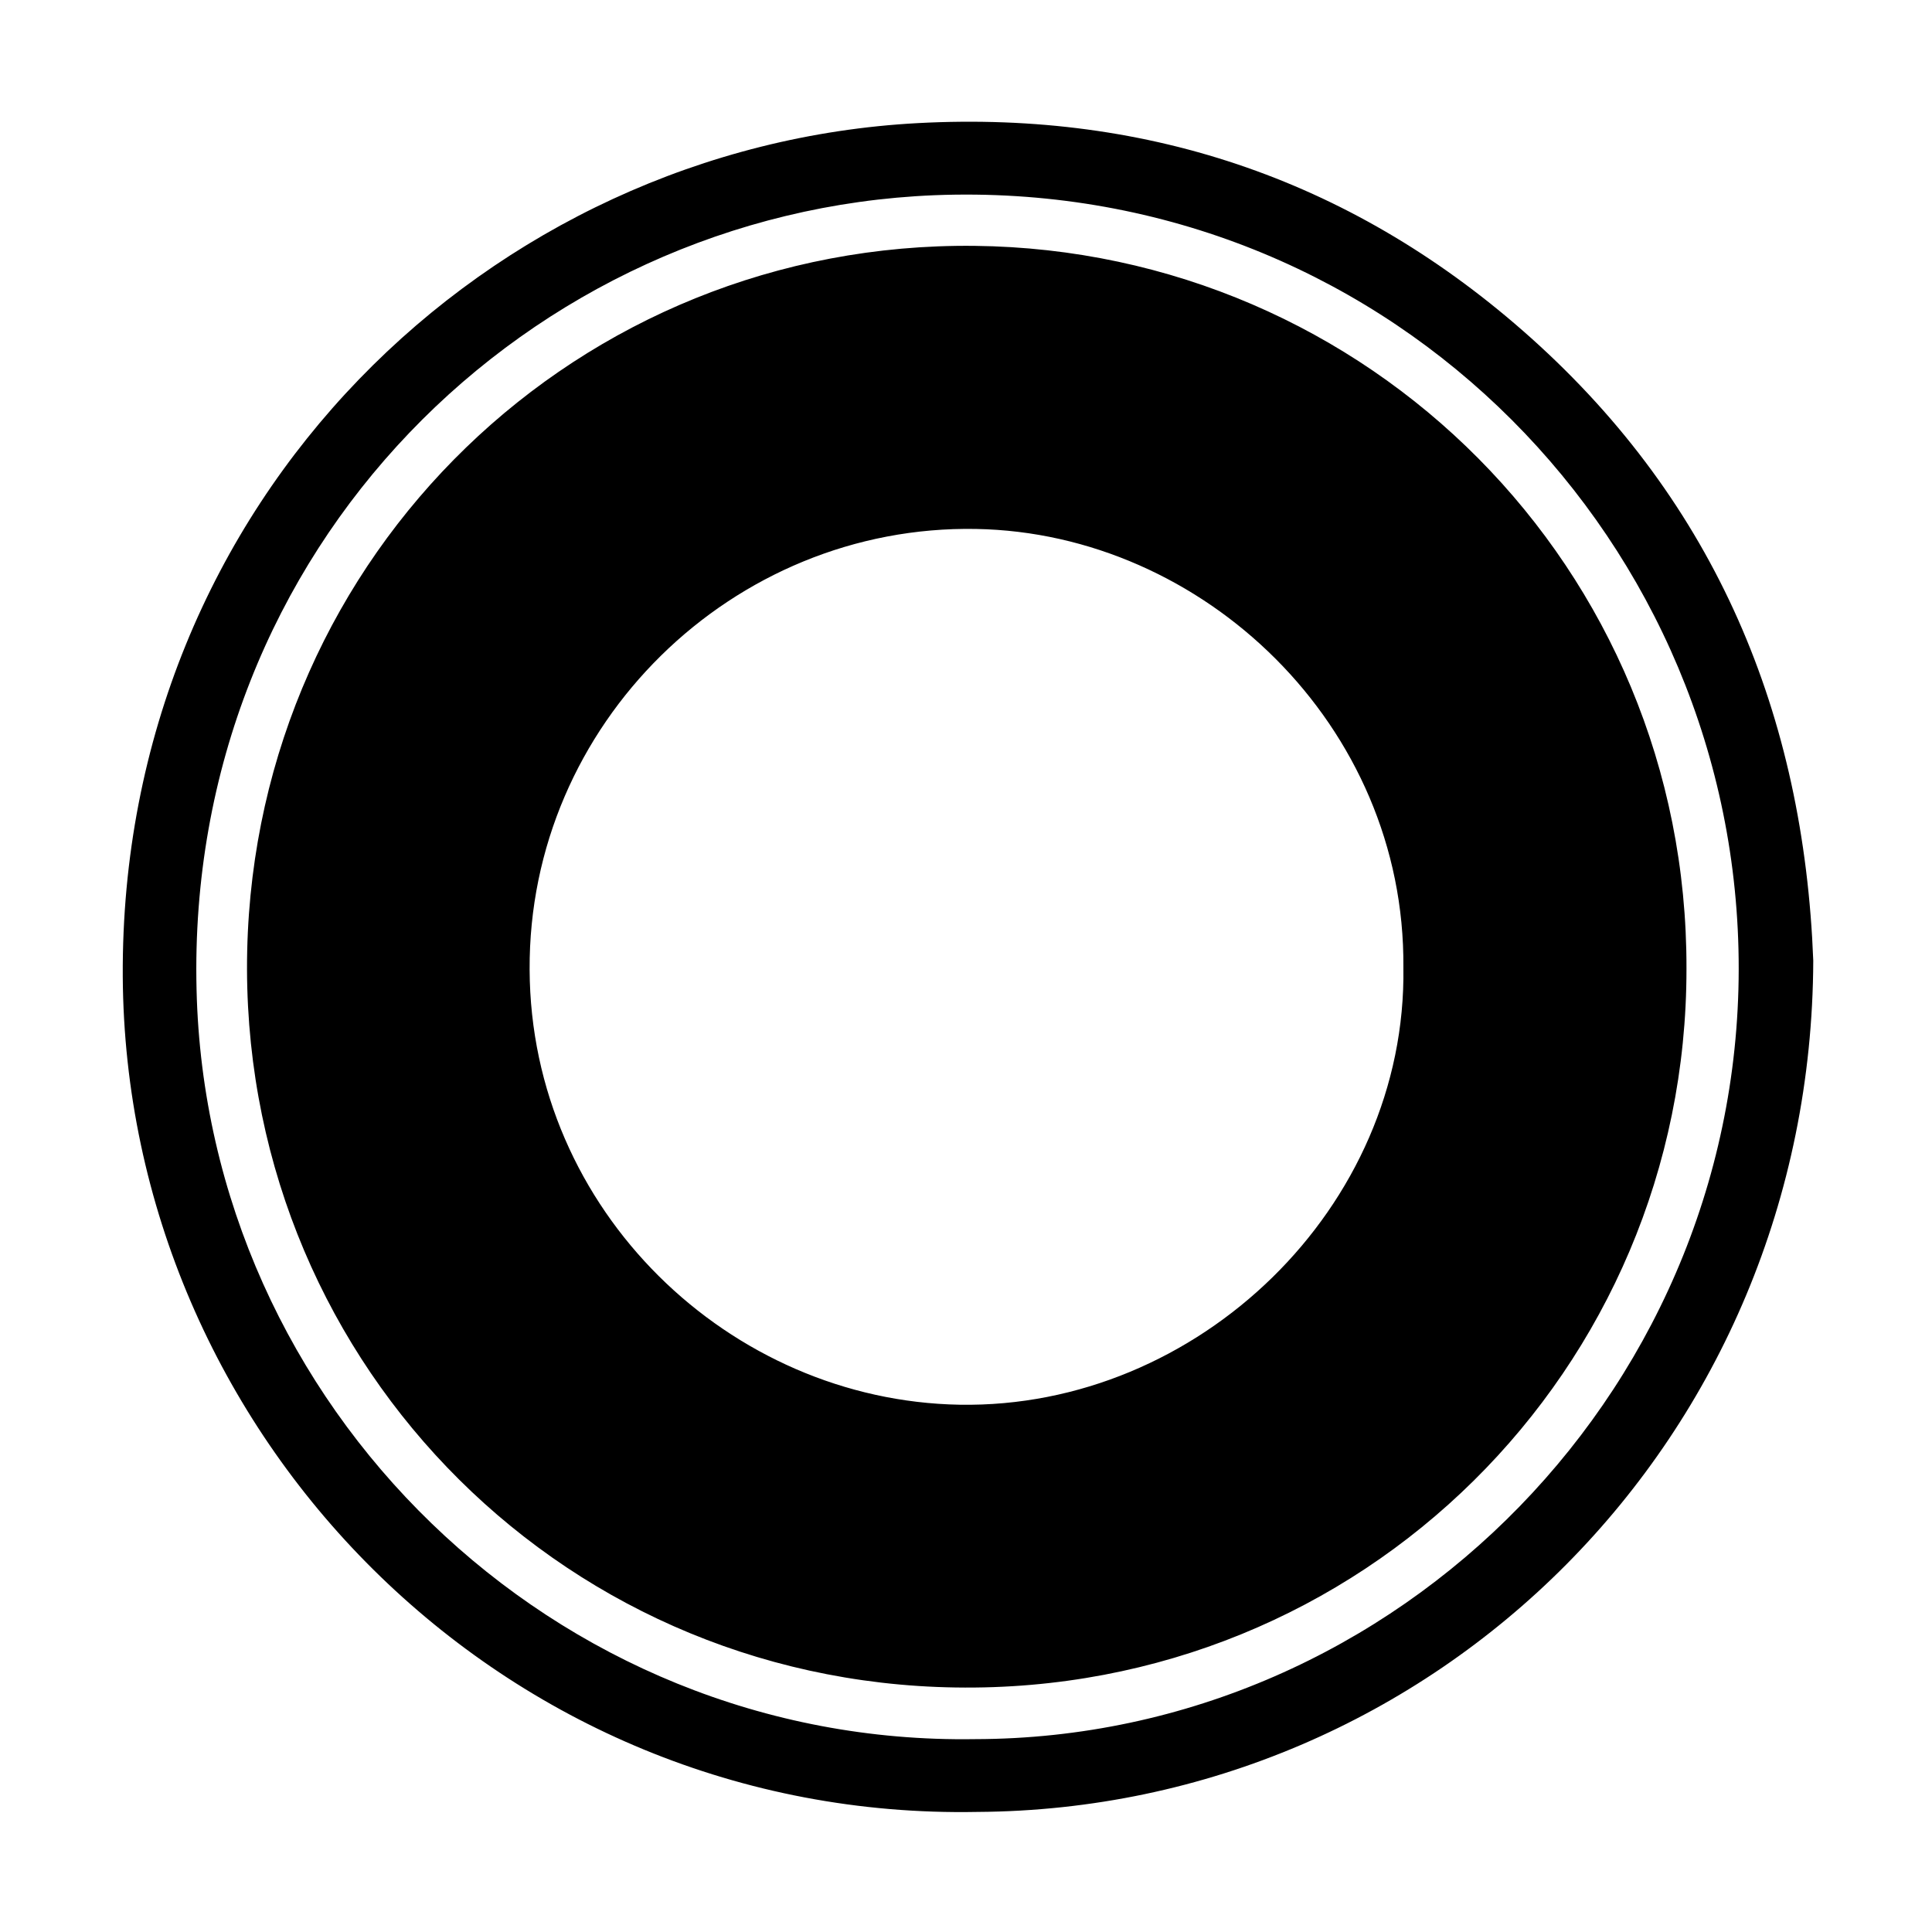
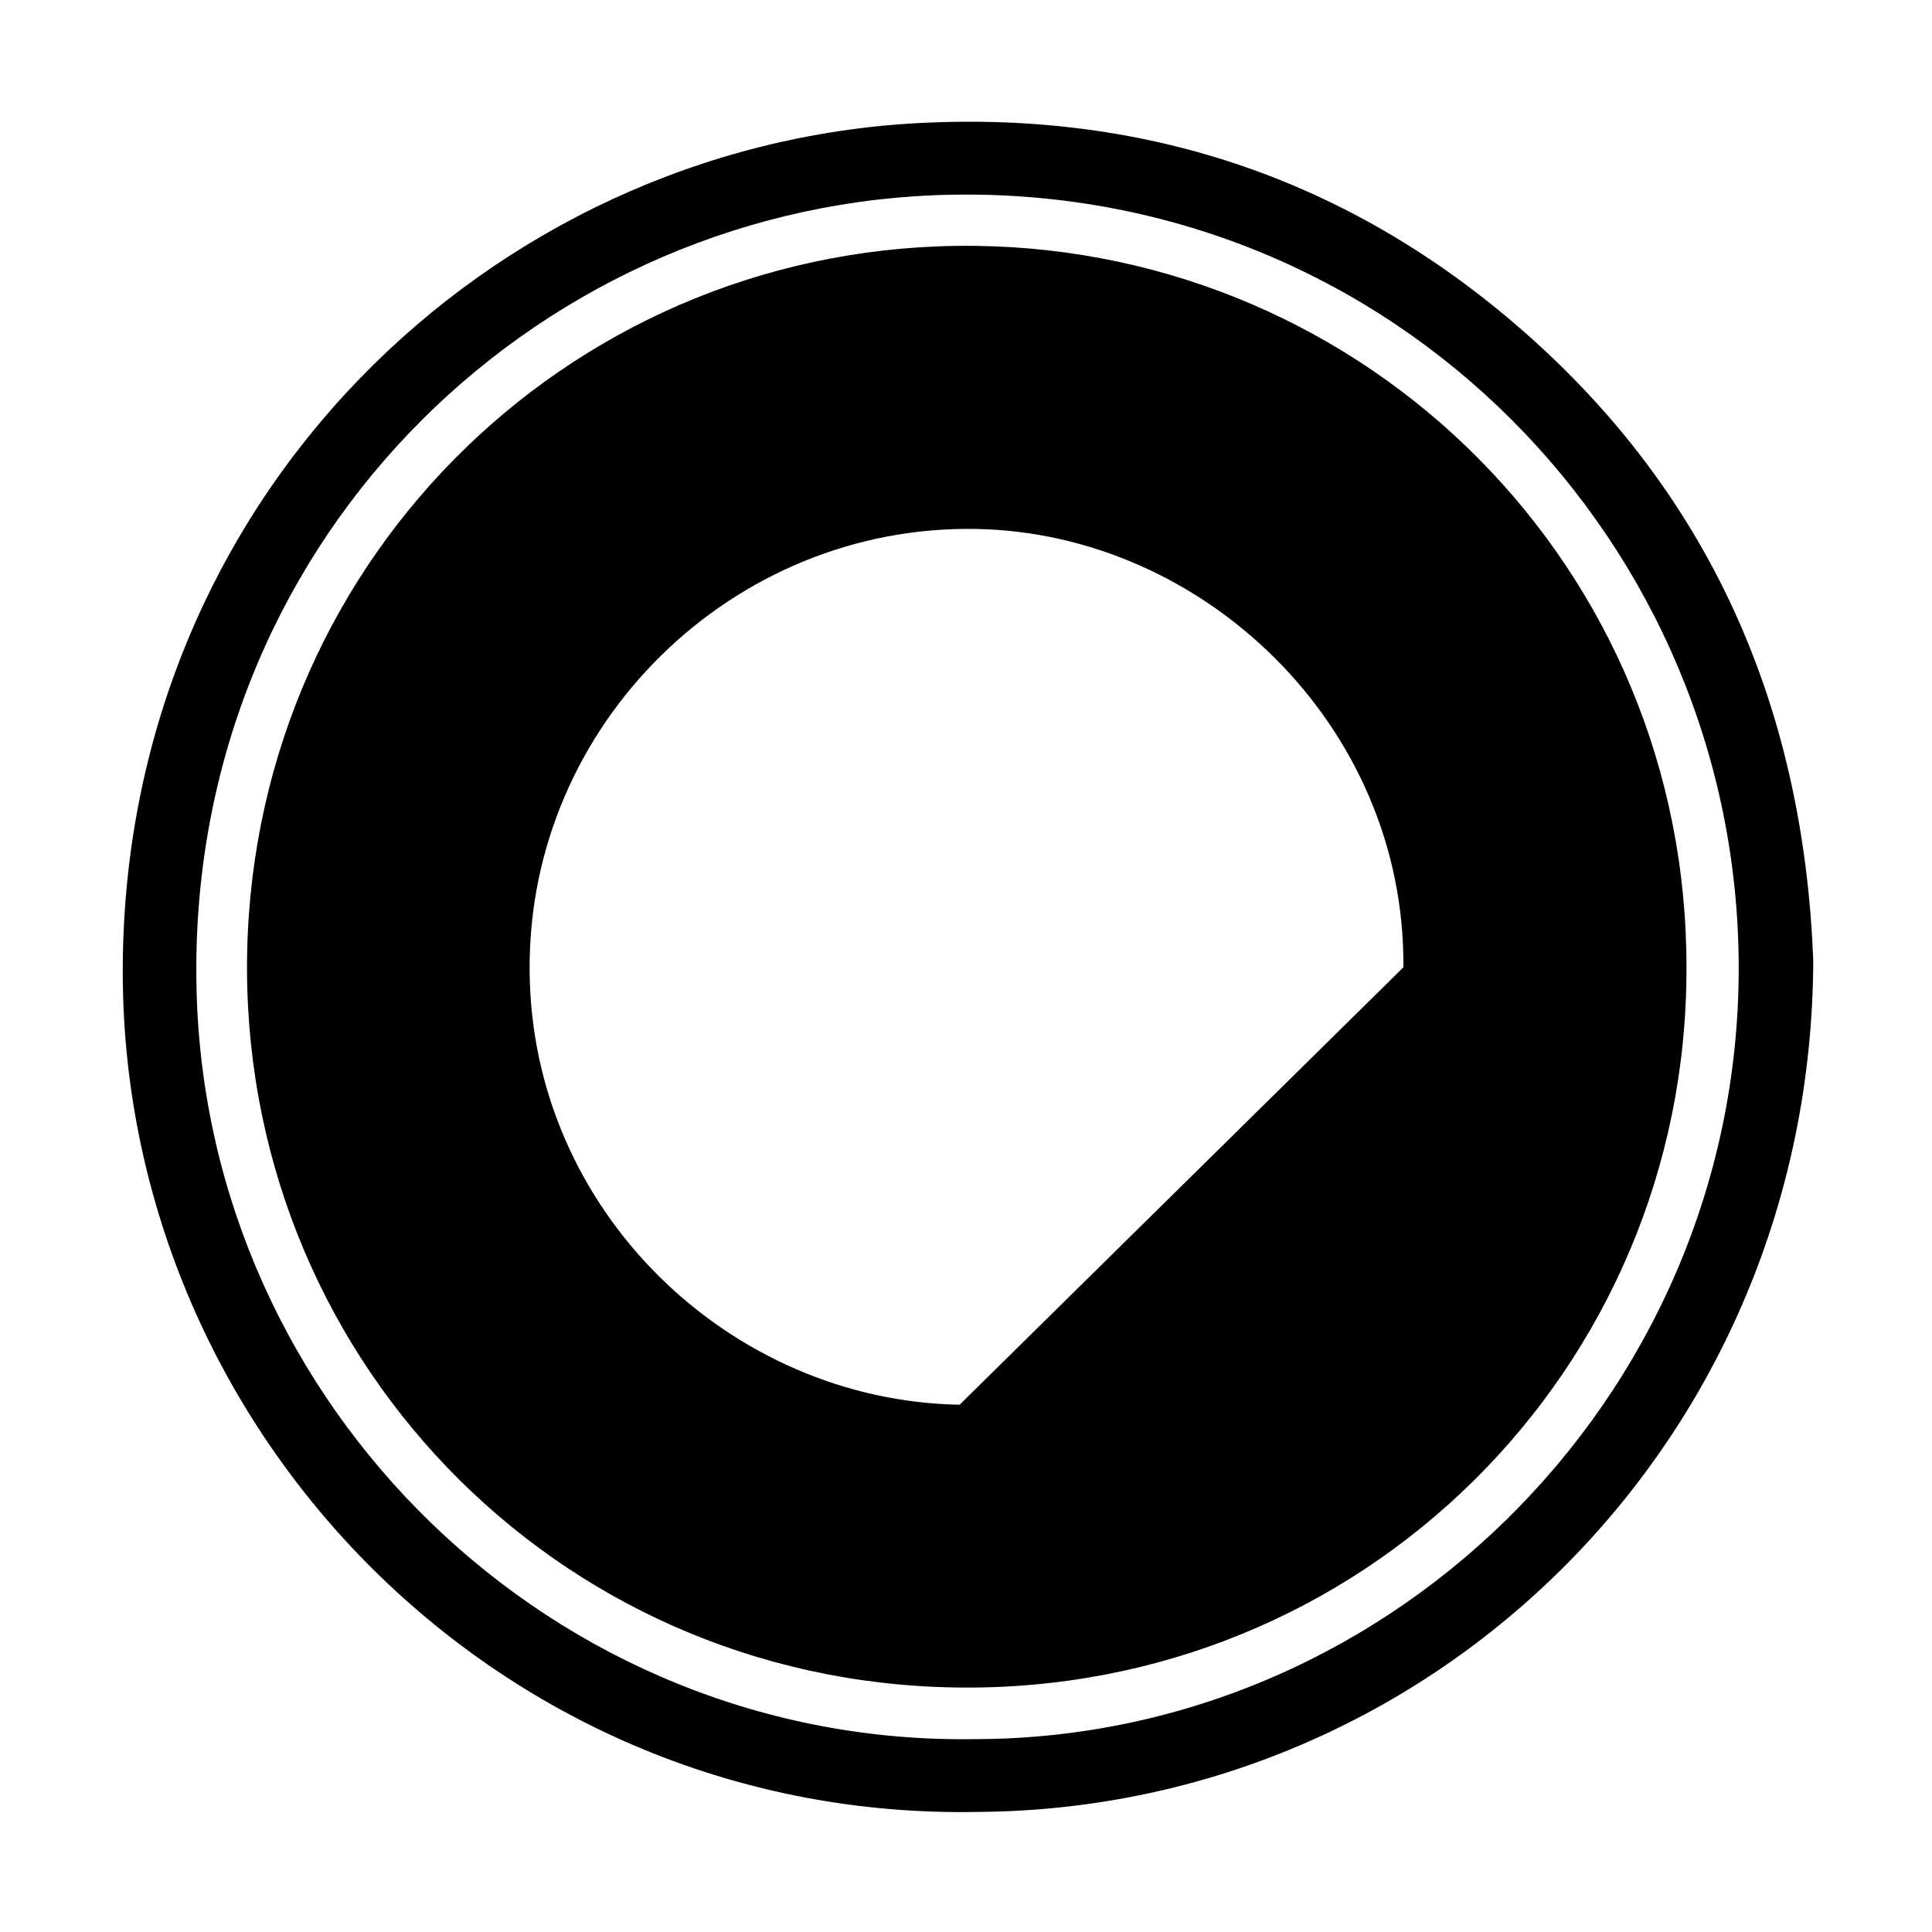
<svg xmlns="http://www.w3.org/2000/svg" version="1.1" id="Layer_1" x="0px" y="0px" viewBox="0 0 576 576" style="enable-background:new 0 0 576 576;" xml:space="preserve">
-   <path d="M291.4,540.2C150,542.9,37.4,427.8,36.6,291.1C35.8,148.8,146.2,43.5,273.7,36.7c69.4-3.7,130.9,17.6,182.8,64.1  c55.1,49.4,81.3,112.4,84.1,185.6C540.1,428.9,427.8,539.4,291.4,540.2z M290.7,518.5c126.3-0.2,230.8-106.3,227.6-235.6  C515.2,156.7,410.4,53,278.6,58.2c-120.9,4.9-223.2,105-220,236.8C61.5,419.4,165.1,520.5,290.7,518.5z M502.8,288.8  c0.1,119.5-96.7,216.2-217.9,214.3C164.9,501.3,71,403.1,73.7,283.4C76.4,165,172.6,72,290.6,73.3  C407.8,74.6,503.1,169.2,502.8,288.8z M418.4,288.4c0.6-72.2-59.7-129.5-127.4-130.7c-72.6-1.3-133.5,58.2-133.1,131.4  c0.3,71.9,59.7,128.5,128.2,129.7C357.2,420,419.5,359.9,418.4,288.4z" />
+   <path d="M291.4,540.2C150,542.9,37.4,427.8,36.6,291.1C35.8,148.8,146.2,43.5,273.7,36.7c69.4-3.7,130.9,17.6,182.8,64.1  c55.1,49.4,81.3,112.4,84.1,185.6C540.1,428.9,427.8,539.4,291.4,540.2z M290.7,518.5c126.3-0.2,230.8-106.3,227.6-235.6  C515.2,156.7,410.4,53,278.6,58.2c-120.9,4.9-223.2,105-220,236.8C61.5,419.4,165.1,520.5,290.7,518.5z M502.8,288.8  c0.1,119.5-96.7,216.2-217.9,214.3C164.9,501.3,71,403.1,73.7,283.4C76.4,165,172.6,72,290.6,73.3  C407.8,74.6,503.1,169.2,502.8,288.8z M418.4,288.4c0.6-72.2-59.7-129.5-127.4-130.7c-72.6-1.3-133.5,58.2-133.1,131.4  c0.3,71.9,59.7,128.5,128.2,129.7z" />
</svg>